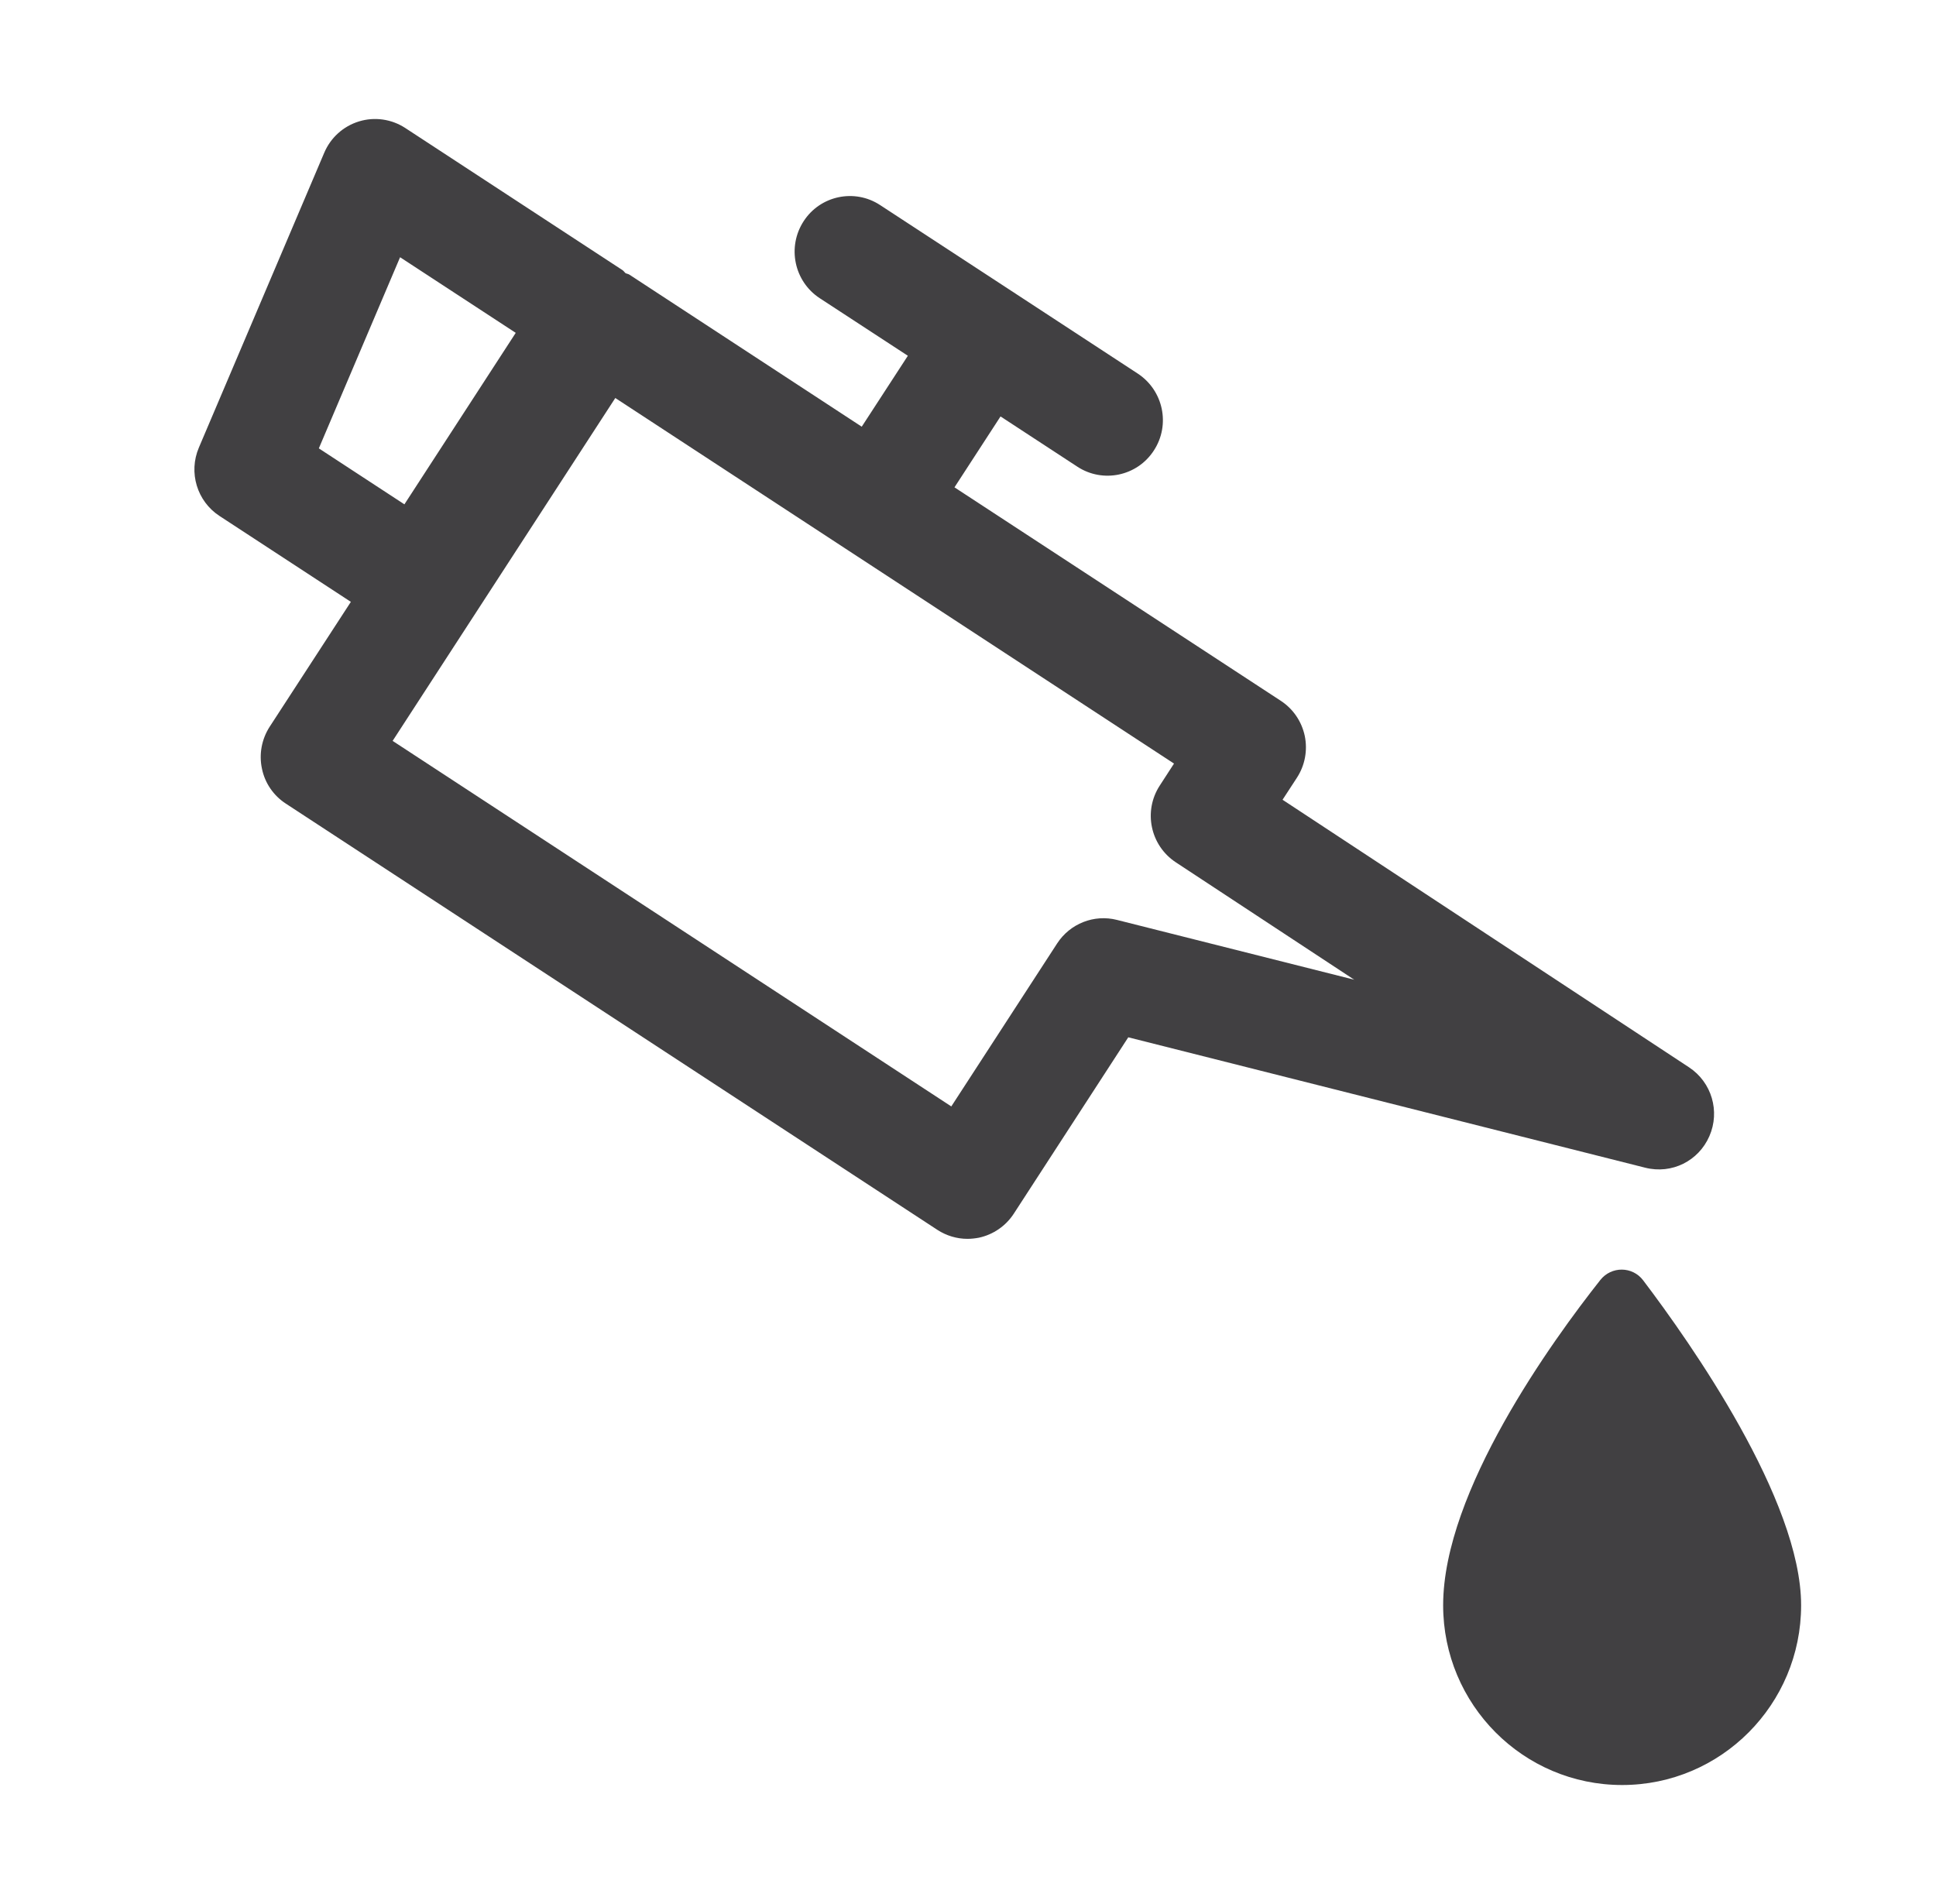
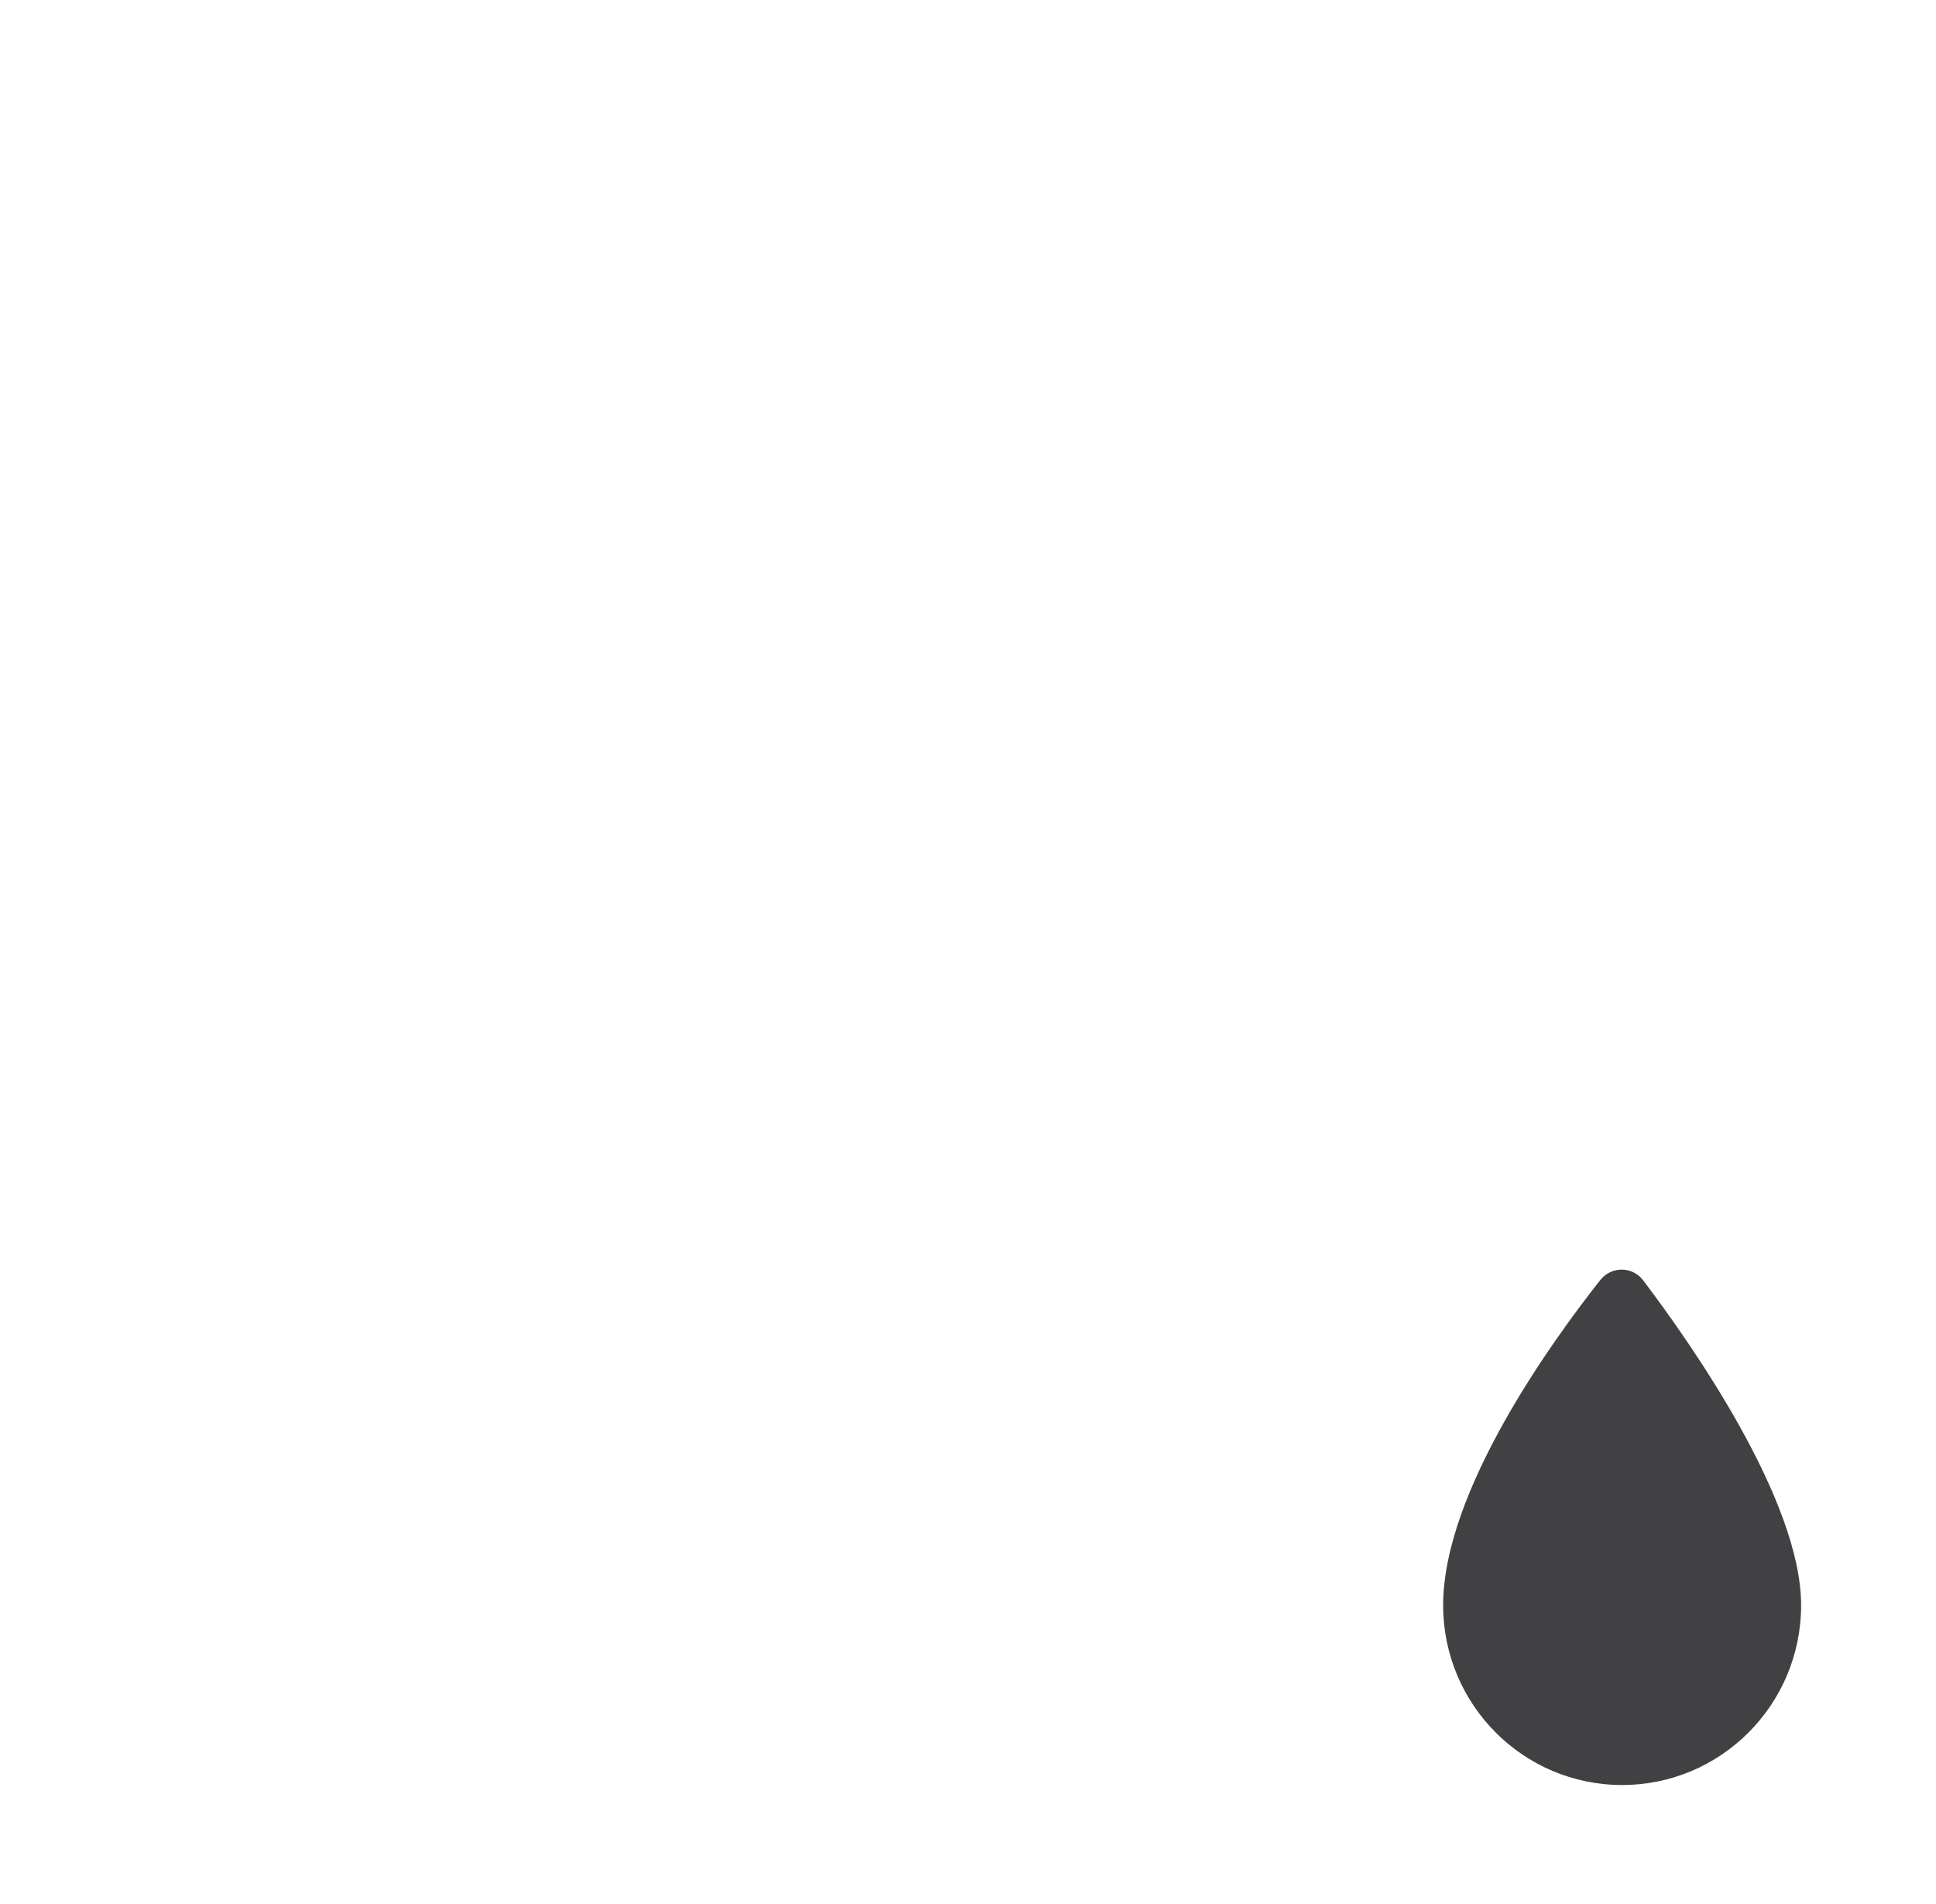
<svg xmlns="http://www.w3.org/2000/svg" width="61" height="60" viewBox="0 0 61 60" fill="none">
-   <path fill-rule="evenodd" clip-rule="evenodd" d="M35.195 28.989C34.473 28.805 33.715 29.104 33.308 29.731L29.974 34.866L12.371 23.347L19.387 12.542L36.991 24.062L36.542 24.755C36.017 25.562 36.243 26.642 37.047 27.173L42.669 30.873L35.195 28.989ZM12.606 8.106L16.25 10.489L12.742 15.893L10.046 14.129L12.606 8.106ZM53.86 35.802C54.202 35.02 53.933 34.105 53.219 33.634L40.411 25.202L40.864 24.507C41.118 24.116 41.204 23.645 41.111 23.191C41.014 22.735 40.745 22.339 40.357 22.085L30.074 15.357L31.525 13.123L33.945 14.706C34.748 15.233 35.833 15.007 36.357 14.195C36.885 13.385 36.655 12.302 35.848 11.772L32.015 9.264C31.997 9.253 31.985 9.243 31.969 9.232C31.952 9.224 31.939 9.213 31.922 9.203L27.732 6.463C26.928 5.934 25.843 6.162 25.32 6.973C24.795 7.784 25.022 8.867 25.827 9.396L28.605 11.211L27.152 13.446L19.83 8.654C19.79 8.628 19.745 8.628 19.705 8.605C19.673 8.577 19.652 8.537 19.613 8.512L12.77 4.034C12.338 3.752 11.803 3.675 11.311 3.826C10.818 3.977 10.418 4.337 10.216 4.814L6.266 14.105C5.933 14.888 6.207 15.796 6.916 16.259L11.055 18.966L8.495 22.904C8.246 23.292 8.156 23.765 8.253 24.22C8.345 24.675 8.618 25.072 9.006 25.324L29.534 38.755C29.818 38.94 30.148 39.039 30.484 39.039C30.601 39.039 30.725 39.025 30.843 39.003C31.295 38.906 31.693 38.632 31.944 38.244L35.55 32.688L51.837 36.797C52.677 37.009 53.52 36.585 53.86 35.802Z" fill="#414042" />
  <path fill-rule="evenodd" clip-rule="evenodd" d="M51.773 40.346C51.434 39.899 50.771 39.897 50.424 40.335C48.921 42.237 45.471 46.991 45.471 50.586C45.471 53.714 47.994 56.25 51.11 56.25C54.225 56.25 56.75 53.714 56.75 50.586C56.75 47.267 53.265 42.315 51.773 40.346Z" fill="#414042" />
</svg>